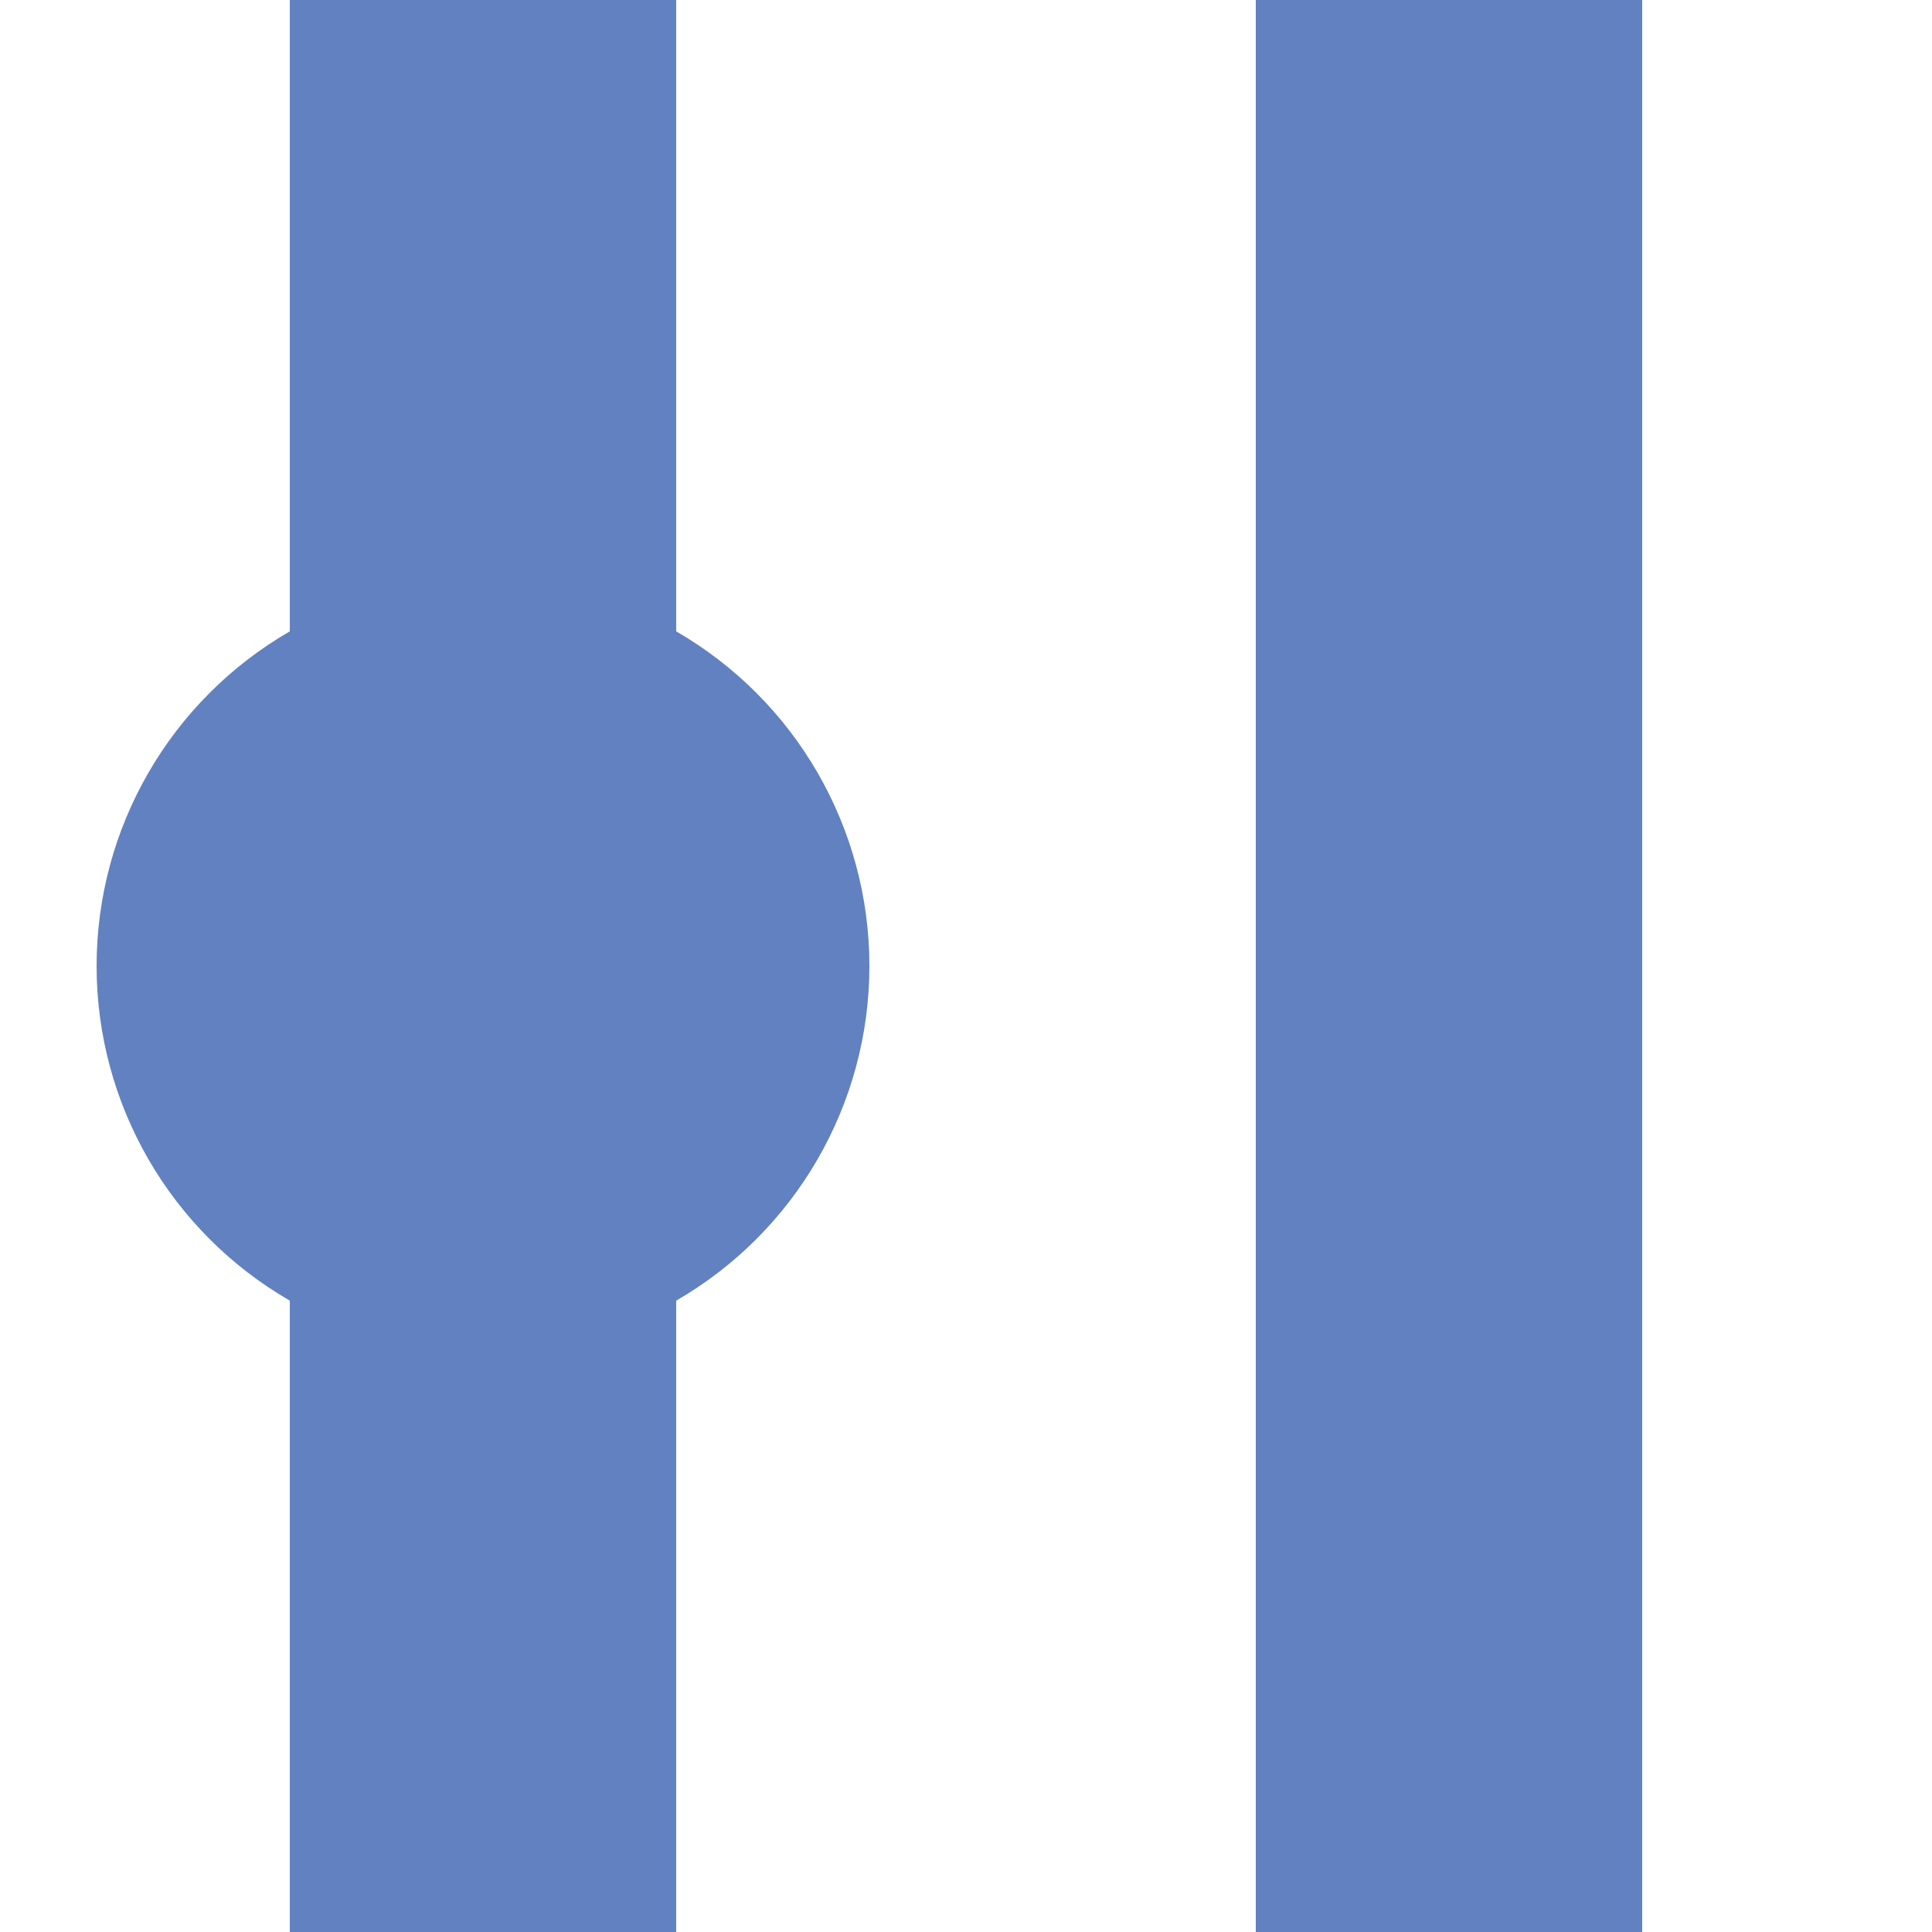
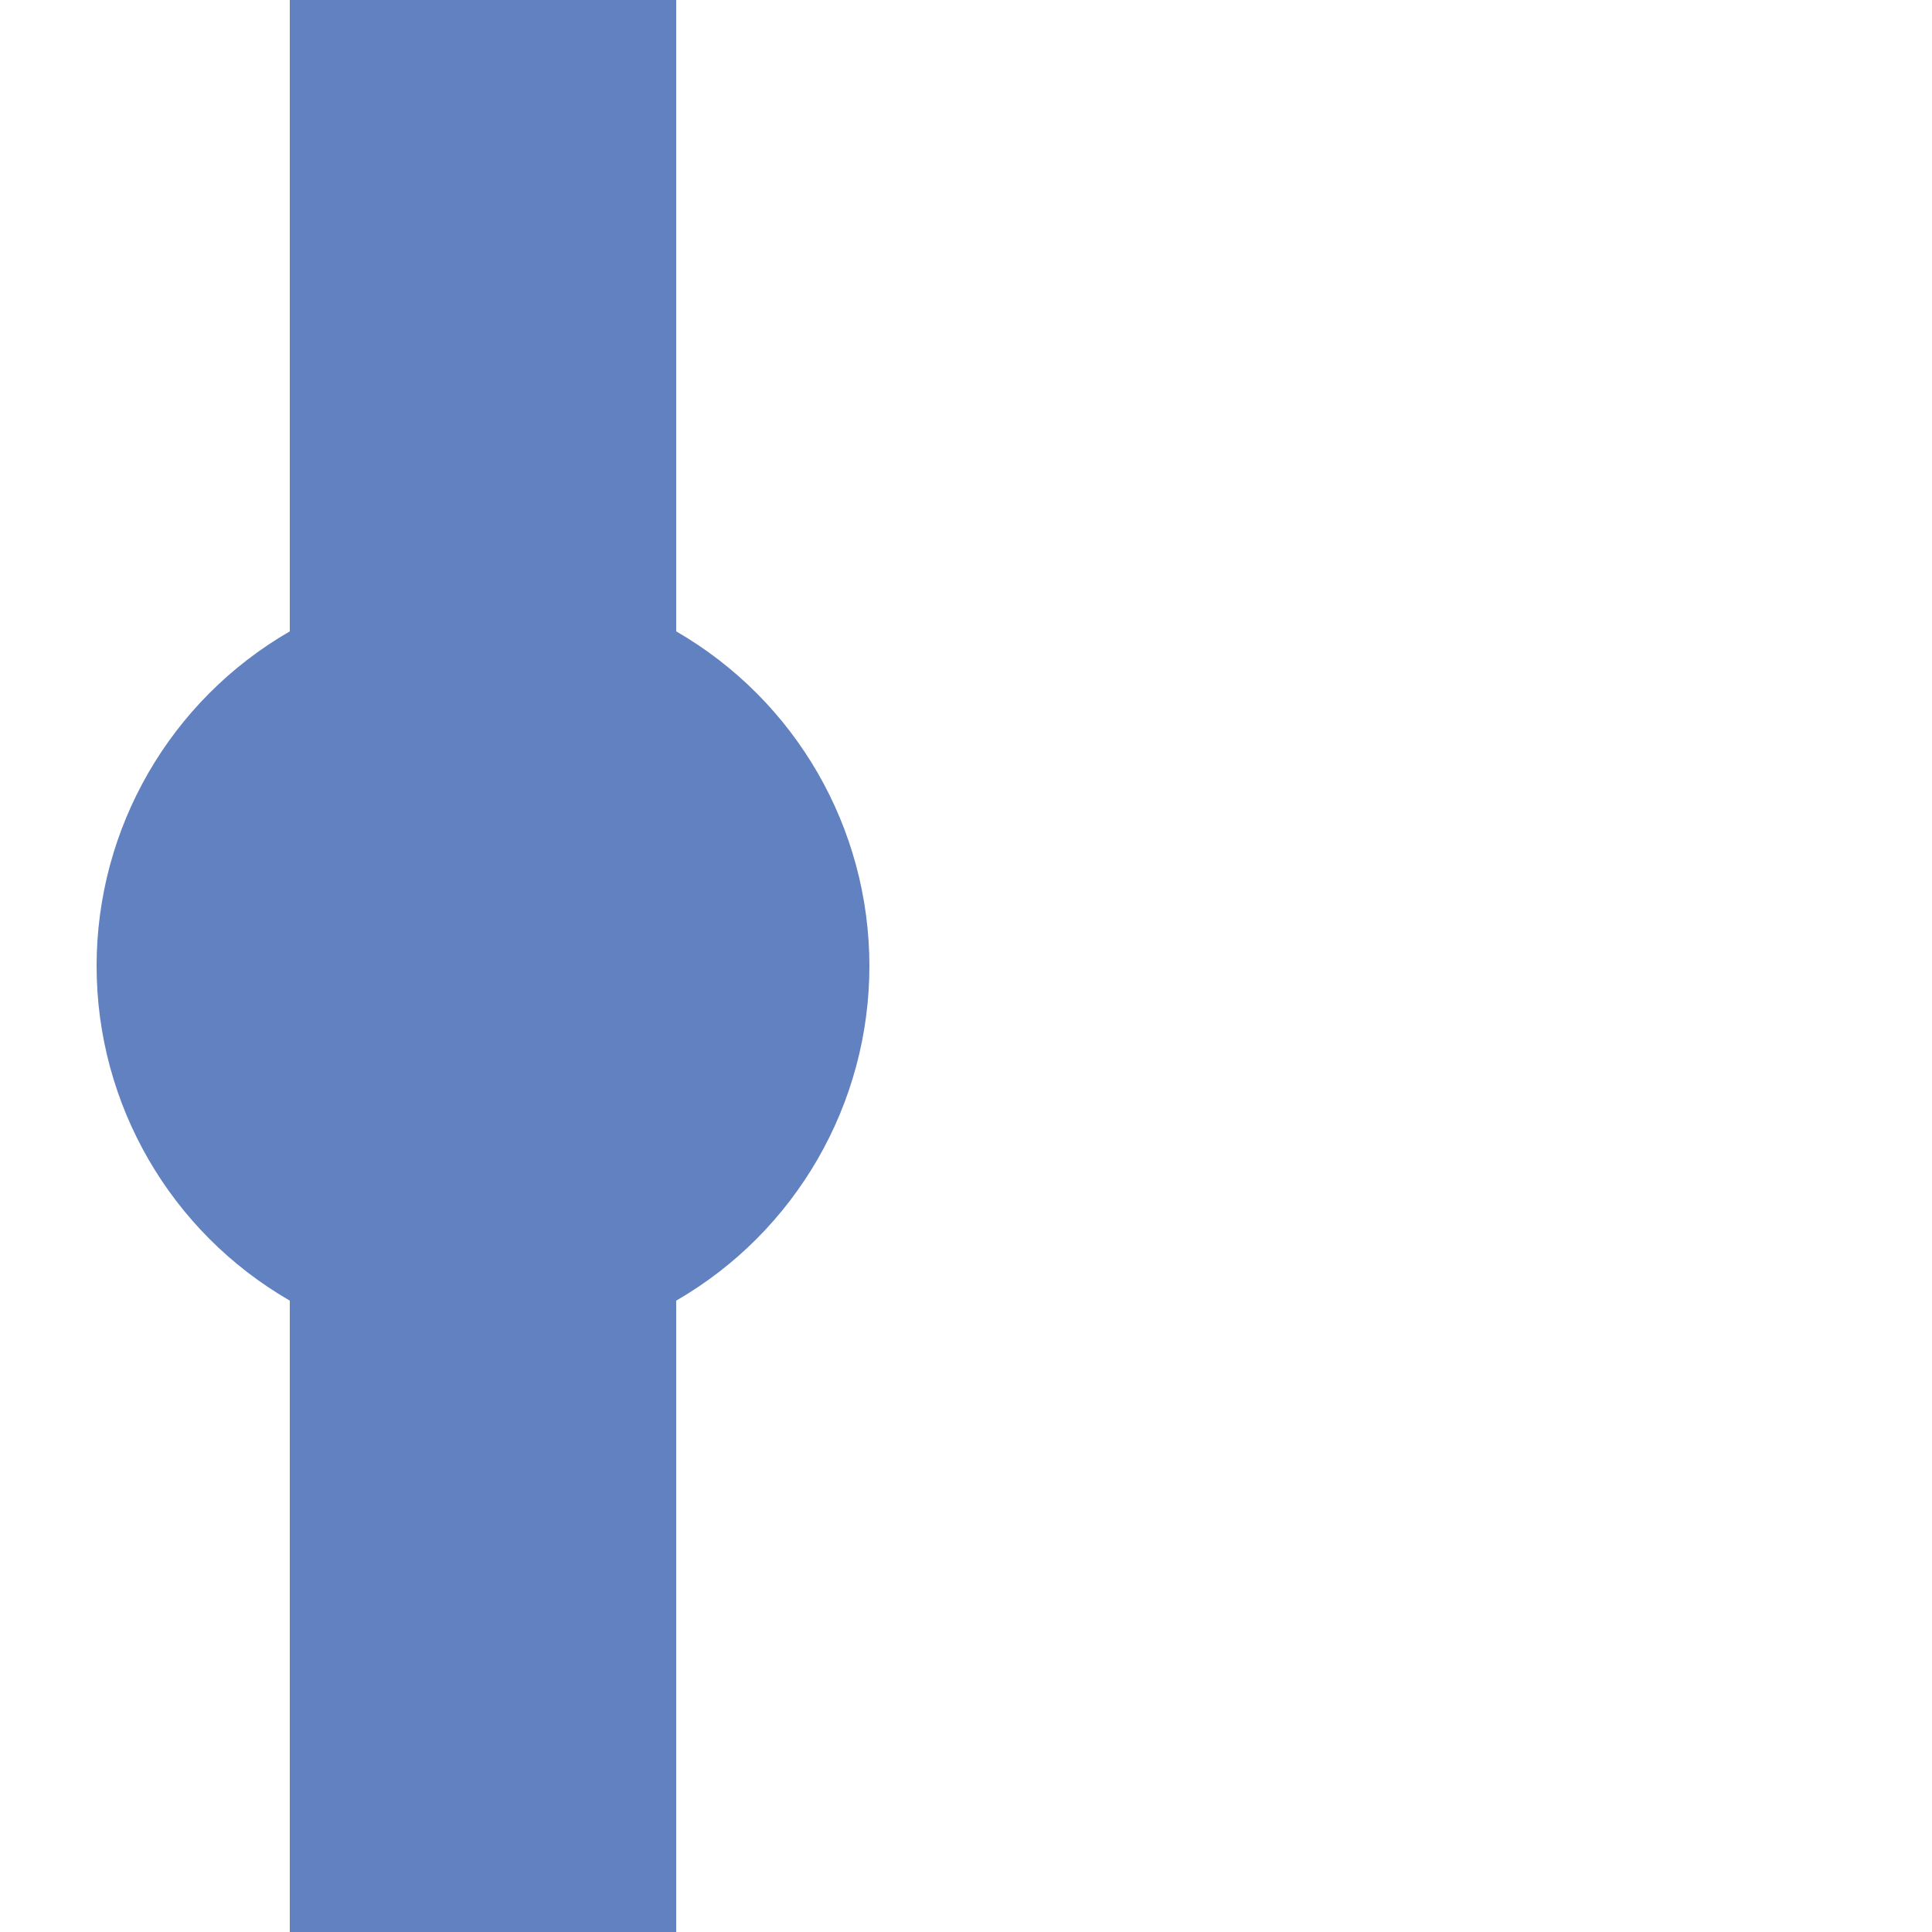
<svg xmlns="http://www.w3.org/2000/svg" width="500" height="500">
  <title>uexvHST-STR</title>
  <path d="M 125,0 V 500" stroke="#6281C0" stroke-width="100" />
-   <path d="M 375,0 V 500" stroke="#6281C0" stroke-width="100" />
  <circle cx="125" cy="250" r="100" fill="#6281C0" />
</svg>